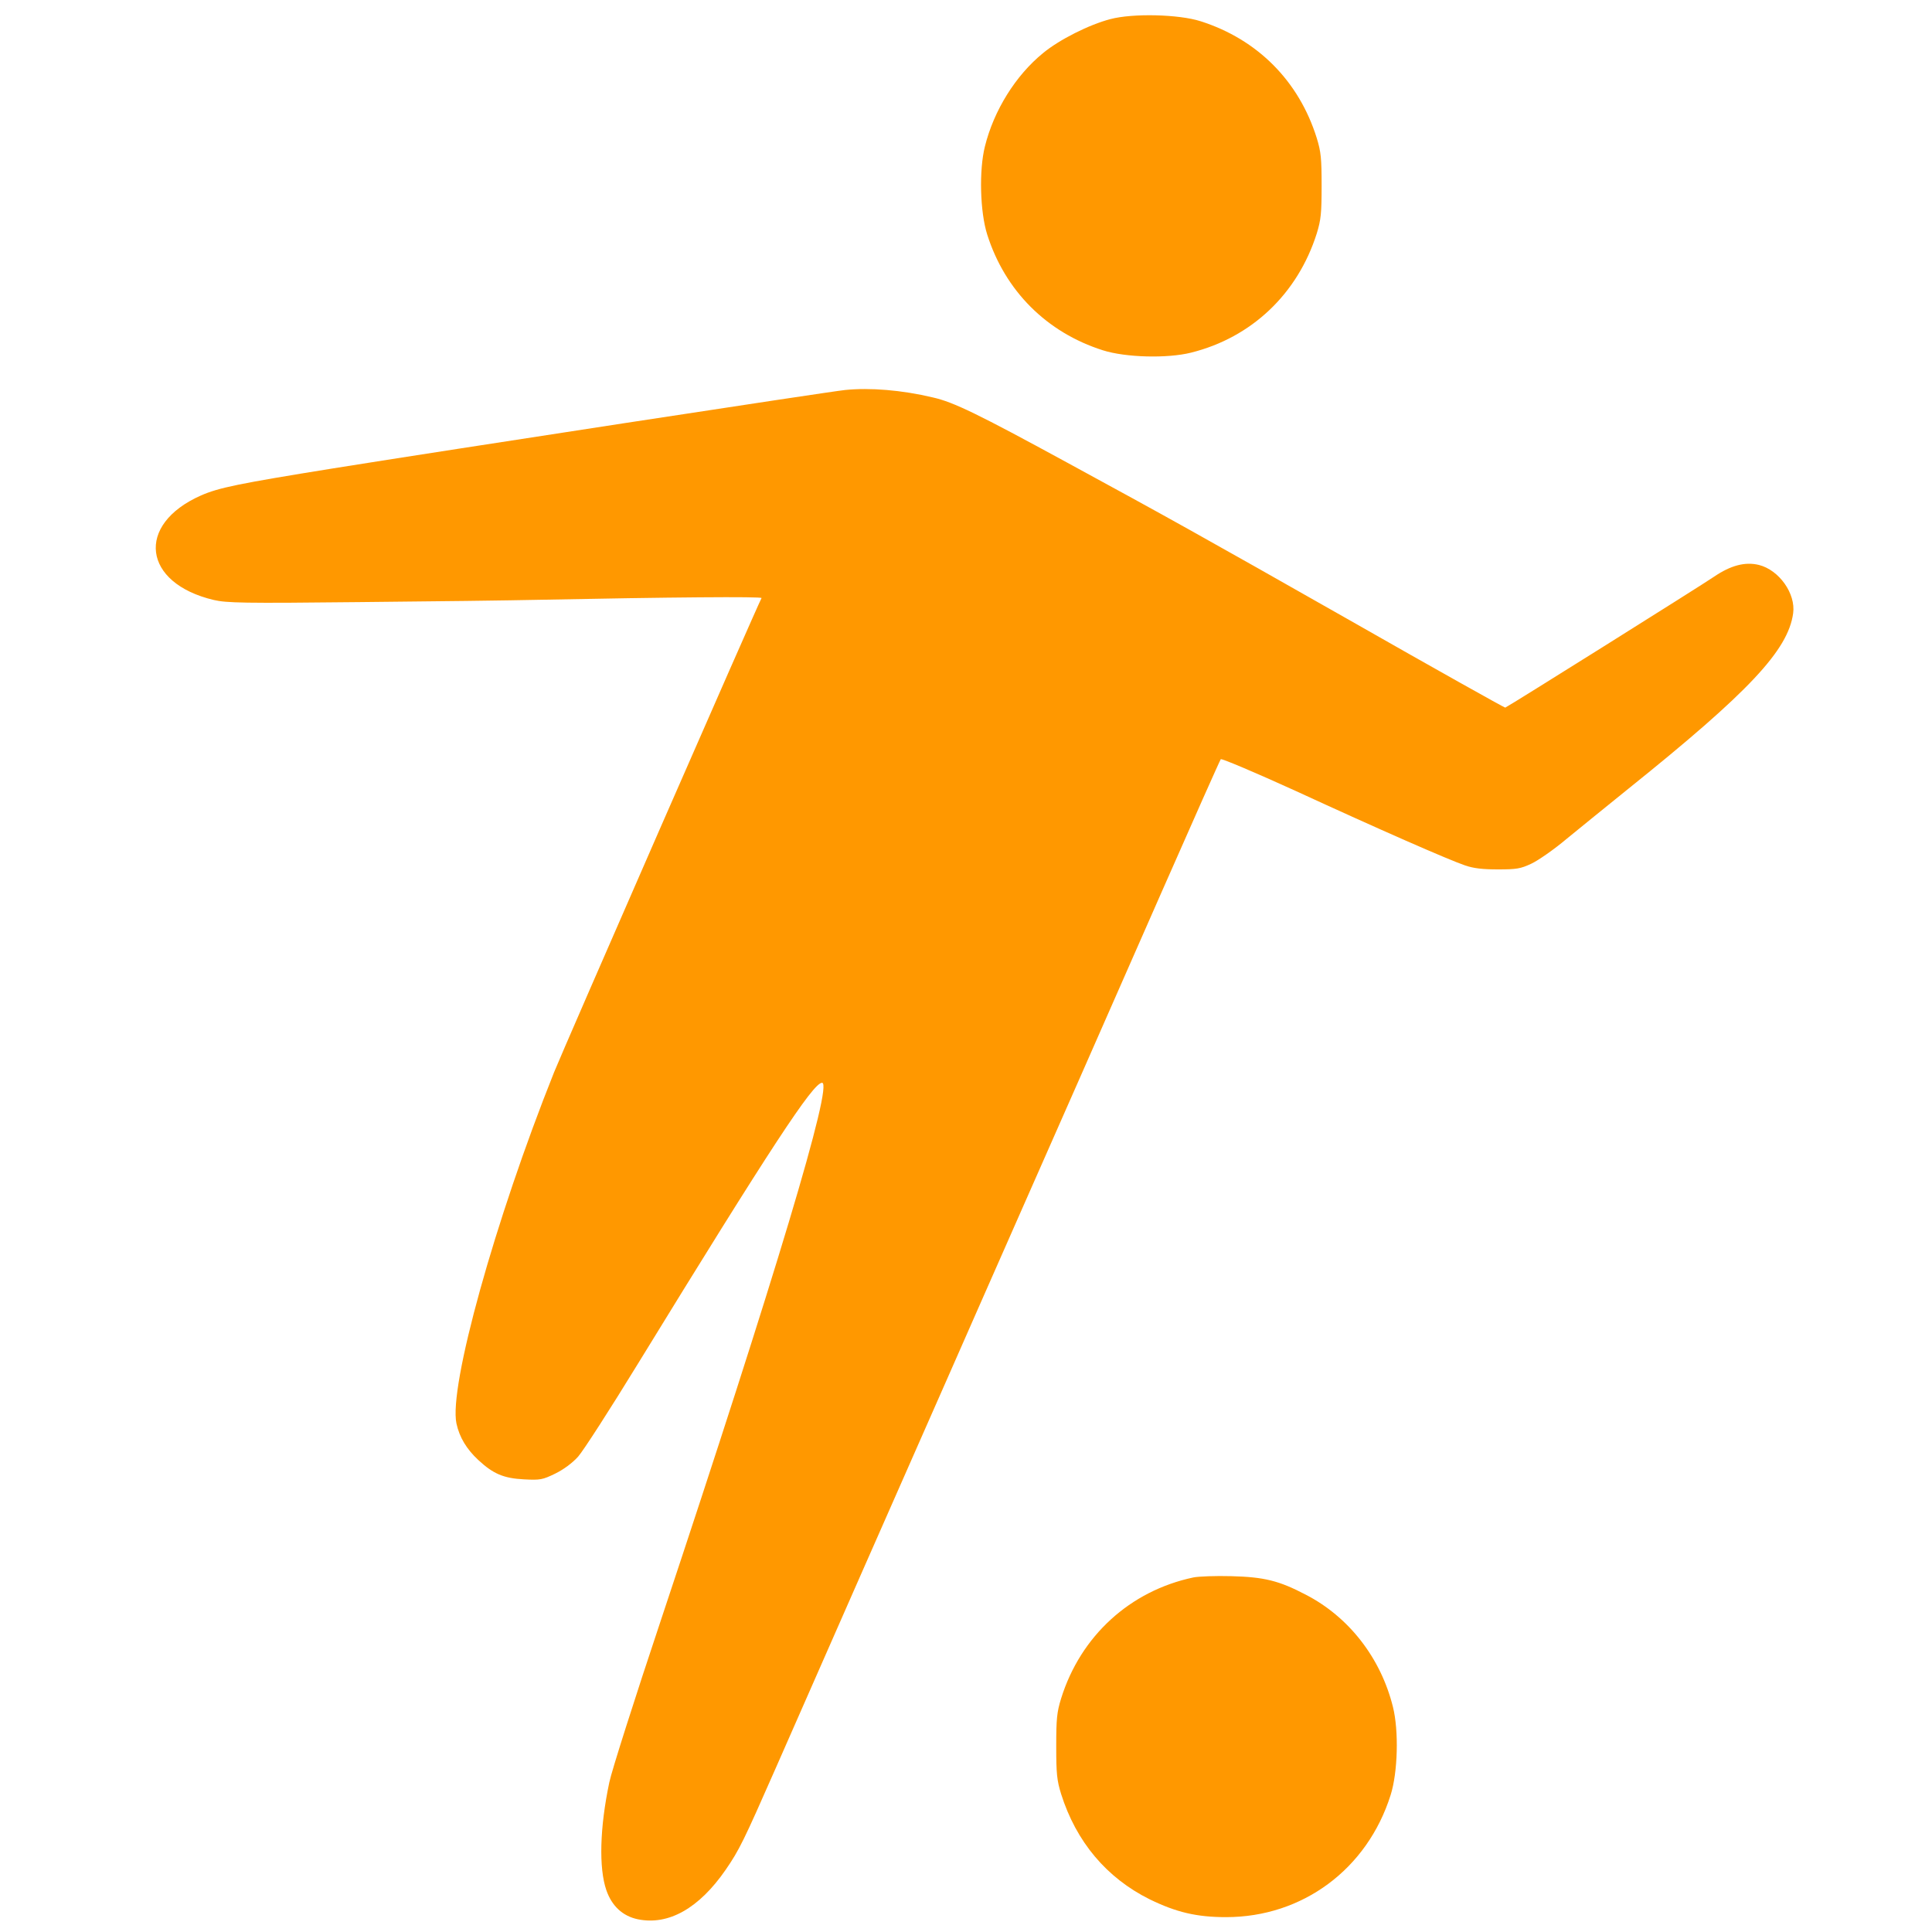
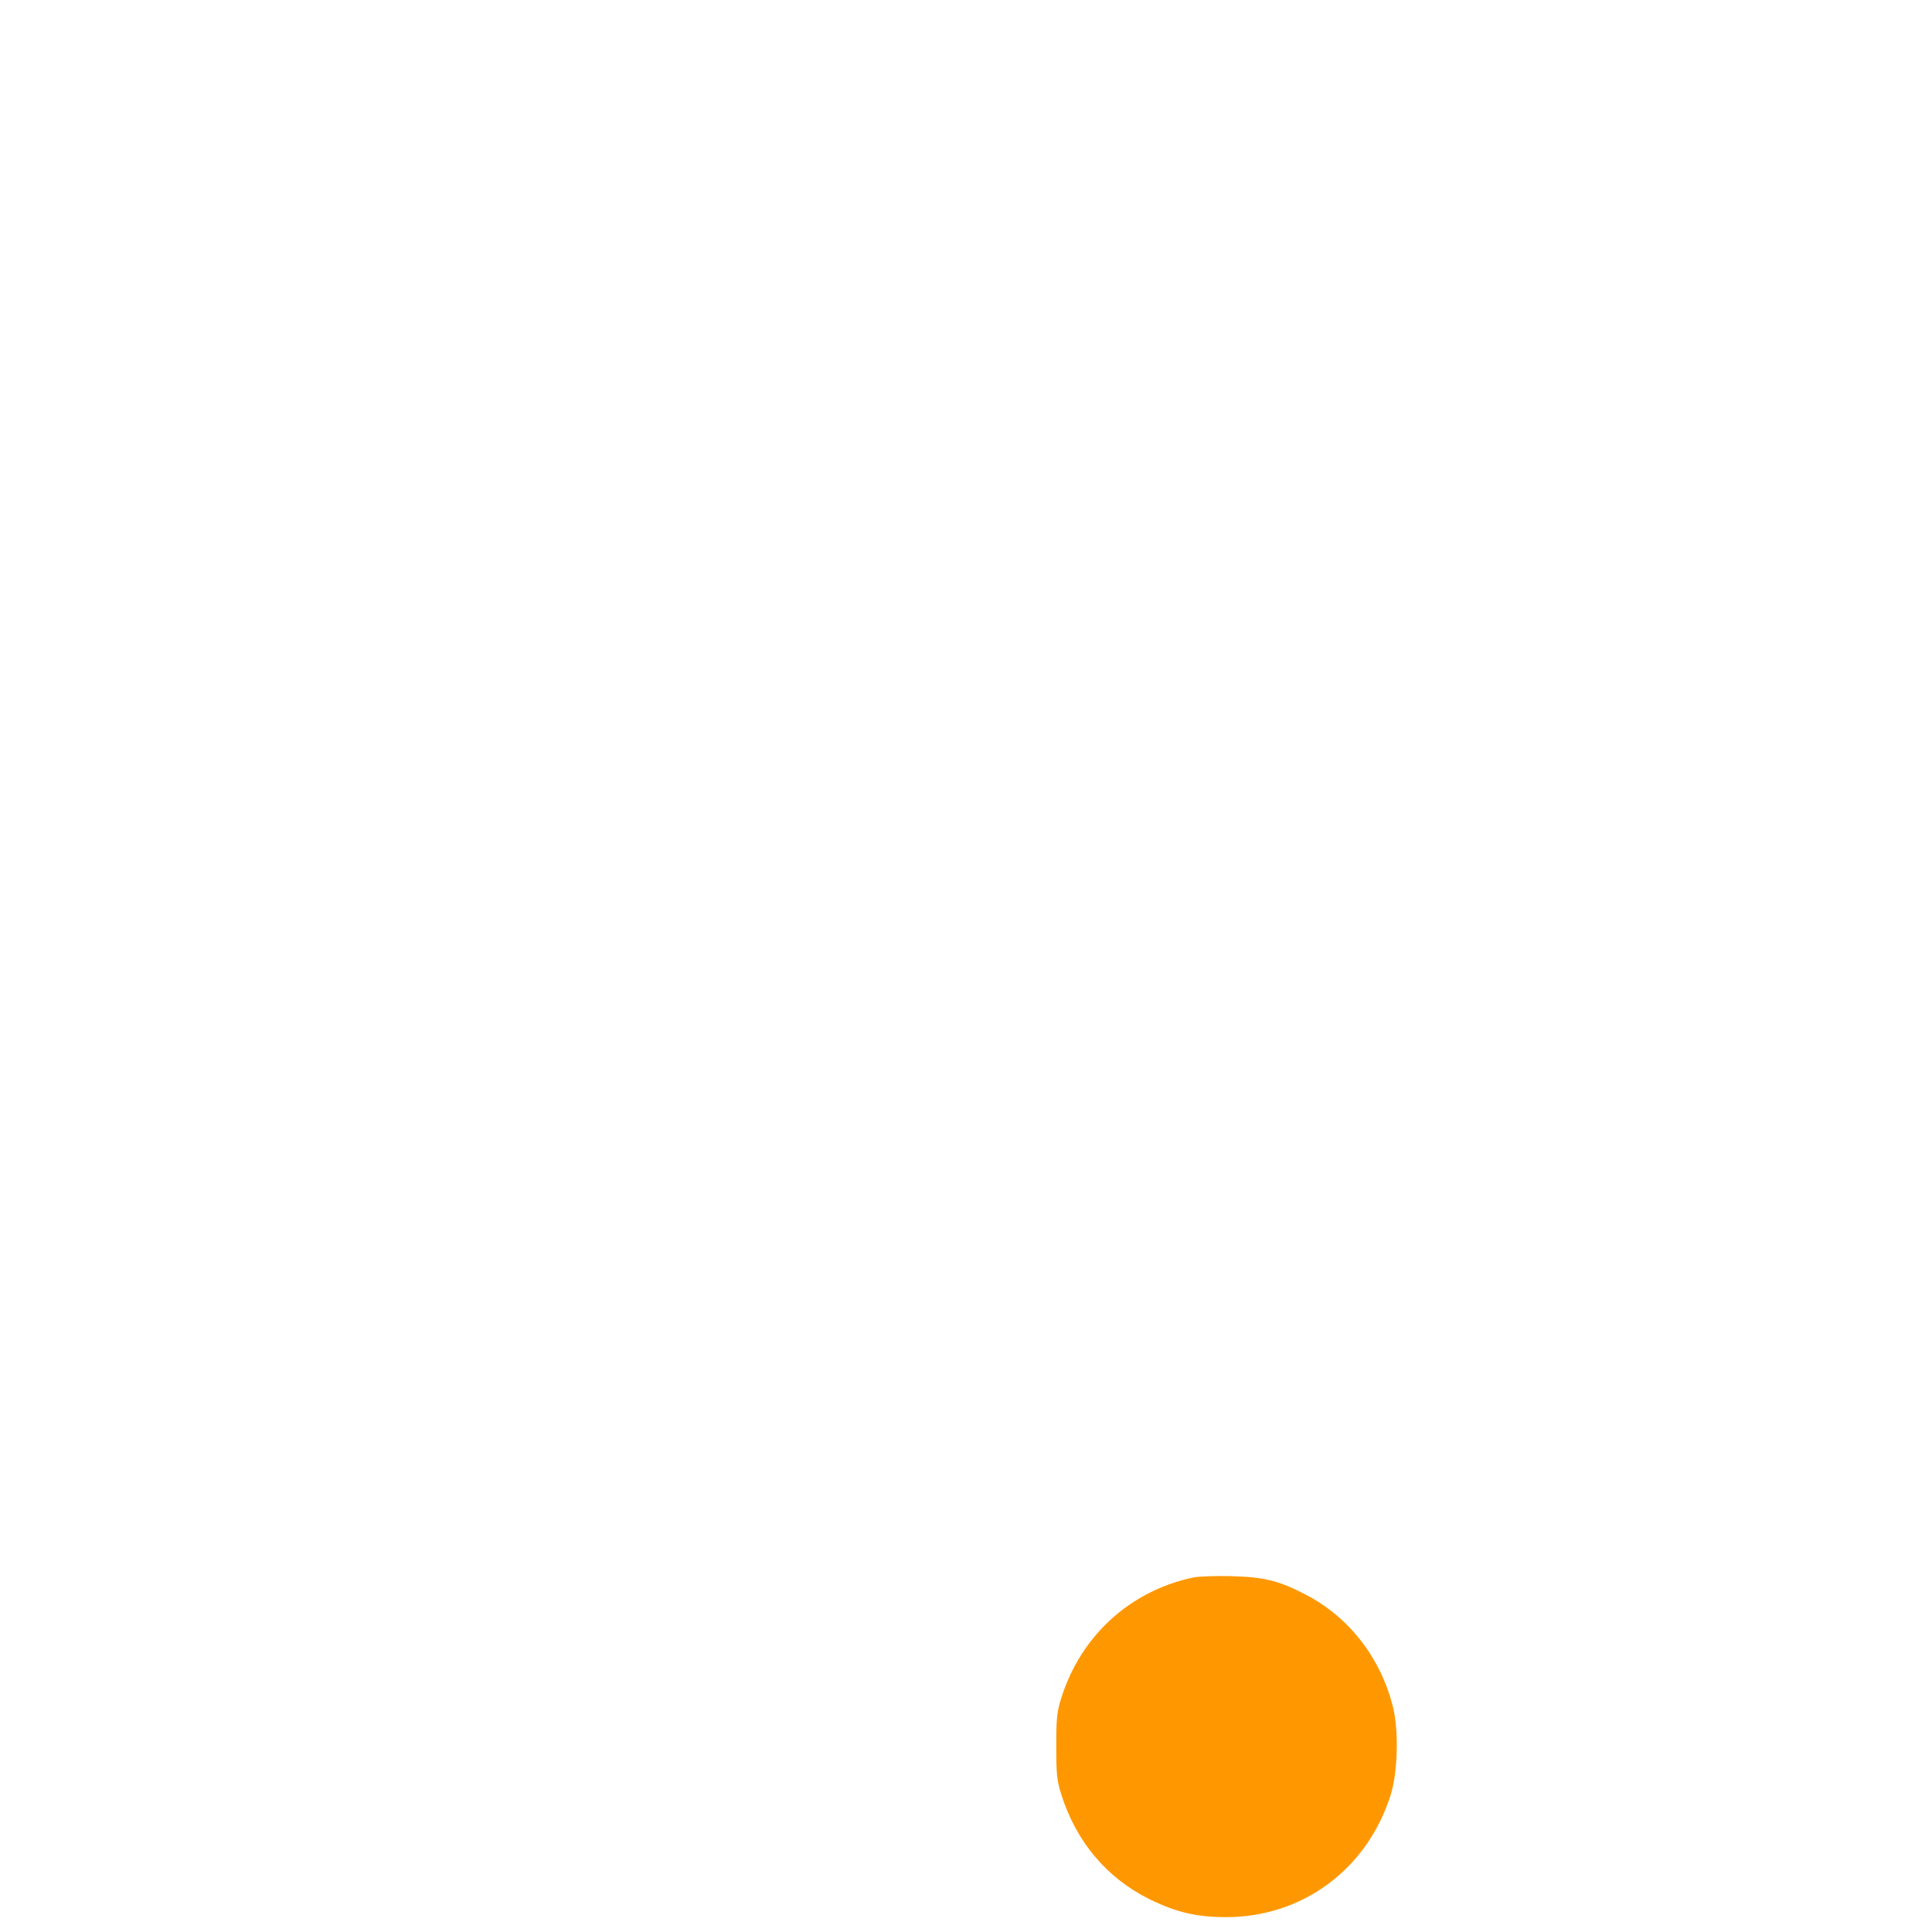
<svg xmlns="http://www.w3.org/2000/svg" version="1.0" width="910pt" height="910pt" viewBox="0 0 910 910" preserveAspectRatio="xMidYMid meet">
  <g transform="translate(0,910) scale(0.1,-0.1)" fill="#ff9800" stroke="none">
-     <path d="M5230 9010 c-100 -26 -241 -97 -317 -160 -129 -105 -232 -270 -274 -440 -28 -112 -23 -308 11 -415 84 -265 280 -461 545 -545 107 -34 303 -39 415 -11 285 71 502 277 592 561 20 65 23 96 23 225 0 129 -3 160 -23 225 -84 269 -280 465 -547 550 -103 33 -320 38 -425 10z" />
-     <path d="M3980 7263 c-85 -9 -1873 -283 -2410 -369 -447 -72 -540 -91 -624 -128 -309 -137 -274 -413 61 -492 60 -14 139 -16 683 -10 338 3 723 8 855 11 601 12 1047 16 1042 8 -15 -24 -935 -2128 -977 -2233 -279 -698 -497 -1483 -460 -1655 14 -65 48 -121 103 -172 70 -65 119 -86 215 -91 77 -4 87 -2 147 27 39 19 81 50 108 80 24 27 151 224 282 438 626 1020 825 1323 867 1323 54 0 -219 -909 -757 -2525 -125 -374 -235 -720 -245 -770 -45 -213 -50 -404 -14 -508 26 -75 77 -122 148 -137 145 -30 289 52 414 233 64 93 85 136 235 477 69 157 252 573 407 925 155 352 340 771 410 930 70 160 212 481 315 715 103 234 238 540 300 680 62 140 235 534 385 875 150 341 276 624 280 629 5 4 163 -63 352 -149 395 -182 719 -324 798 -351 40 -14 83 -19 155 -19 88 0 107 3 158 27 32 15 107 67 165 116 59 48 190 155 292 237 568 456 752 652 776 826 13 93 -66 204 -161 228 -65 16 -133 -2 -211 -55 -63 -43 -972 -613 -984 -617 -3 -1 -332 183 -730 410 -708 402 -861 487 -1337 746 -415 226 -531 283 -629 305 -147 35 -297 47 -414 35z" />
    <path d="M5621 1670 c-298 -63 -531 -275 -623 -570 -20 -65 -23 -96 -23 -225 0 -129 3 -160 23 -225 71 -225 214 -395 417 -496 125 -61 221 -84 360 -84 360 0 665 226 775 575 34 107 39 303 11 415 -57 230 -207 424 -411 529 -126 66 -196 83 -350 87 -74 2 -155 -1 -179 -6z" />
  </g>
</svg>